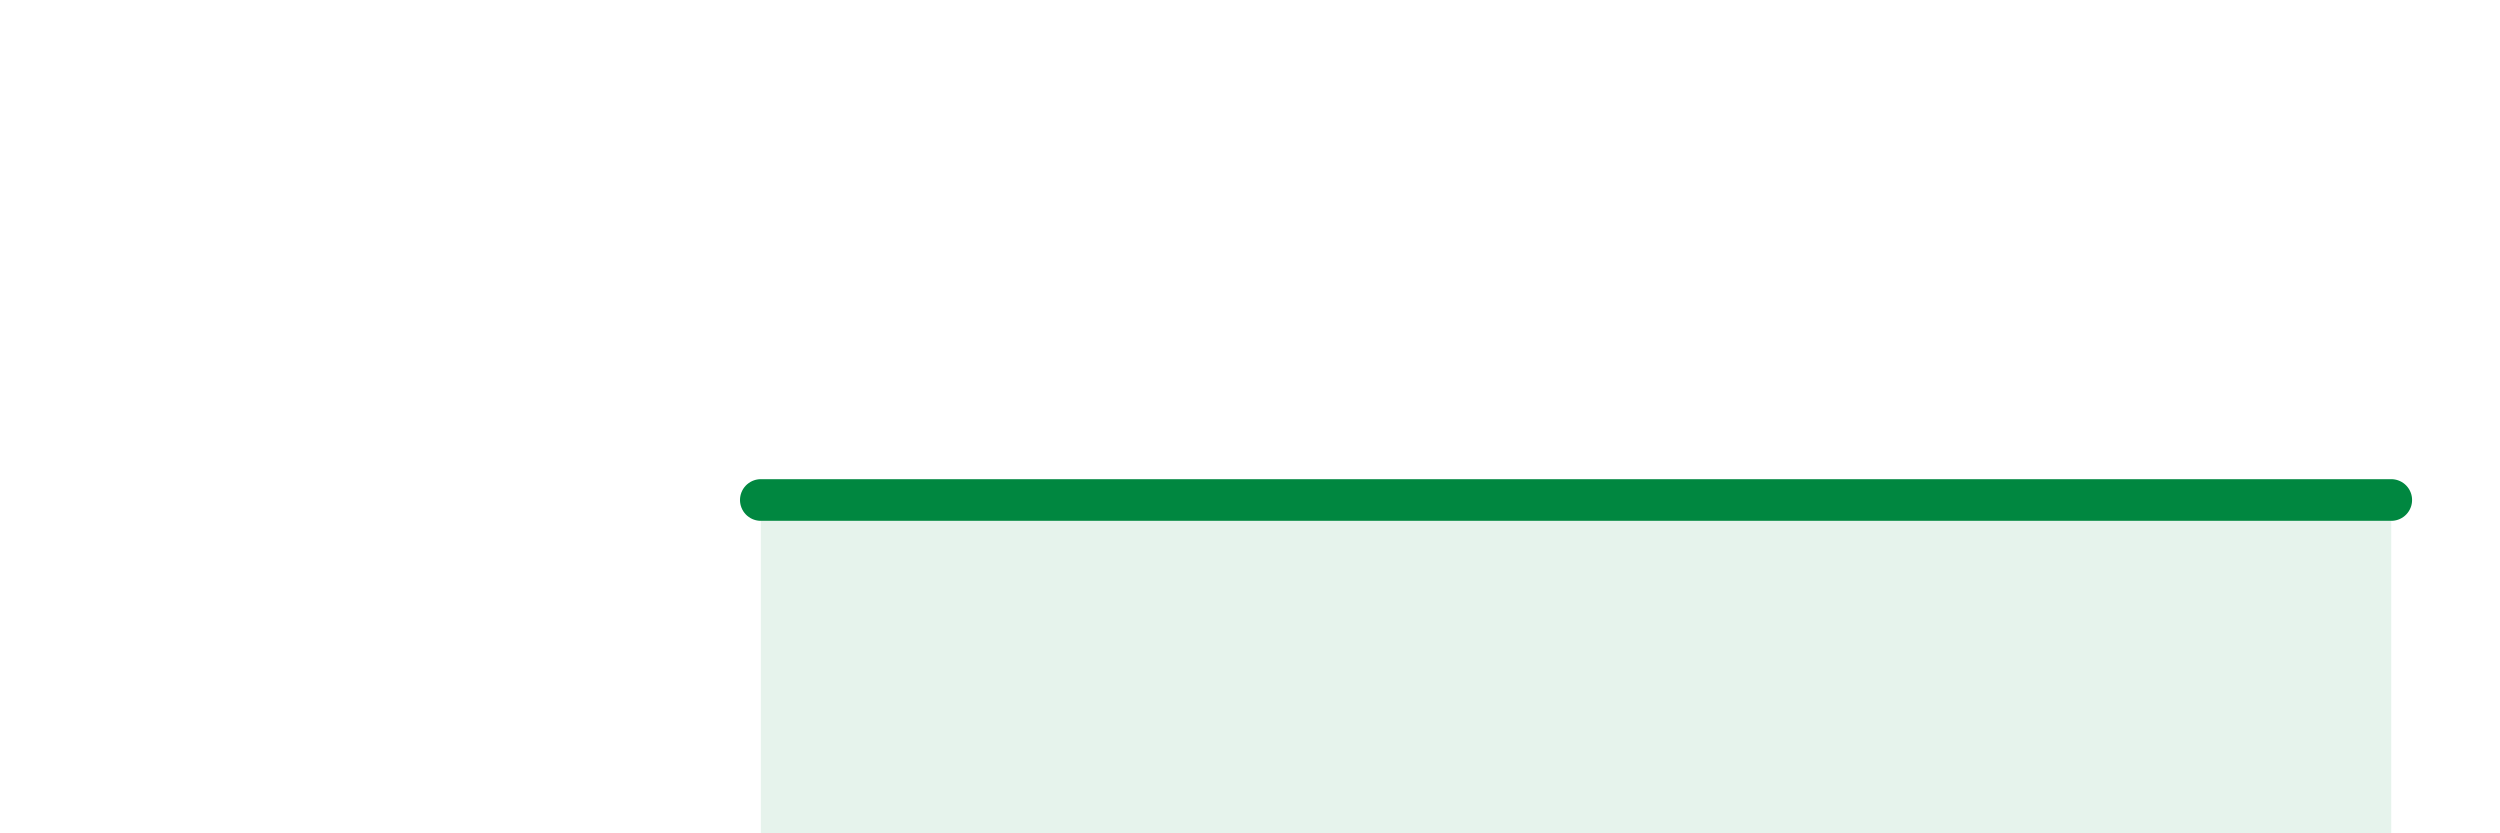
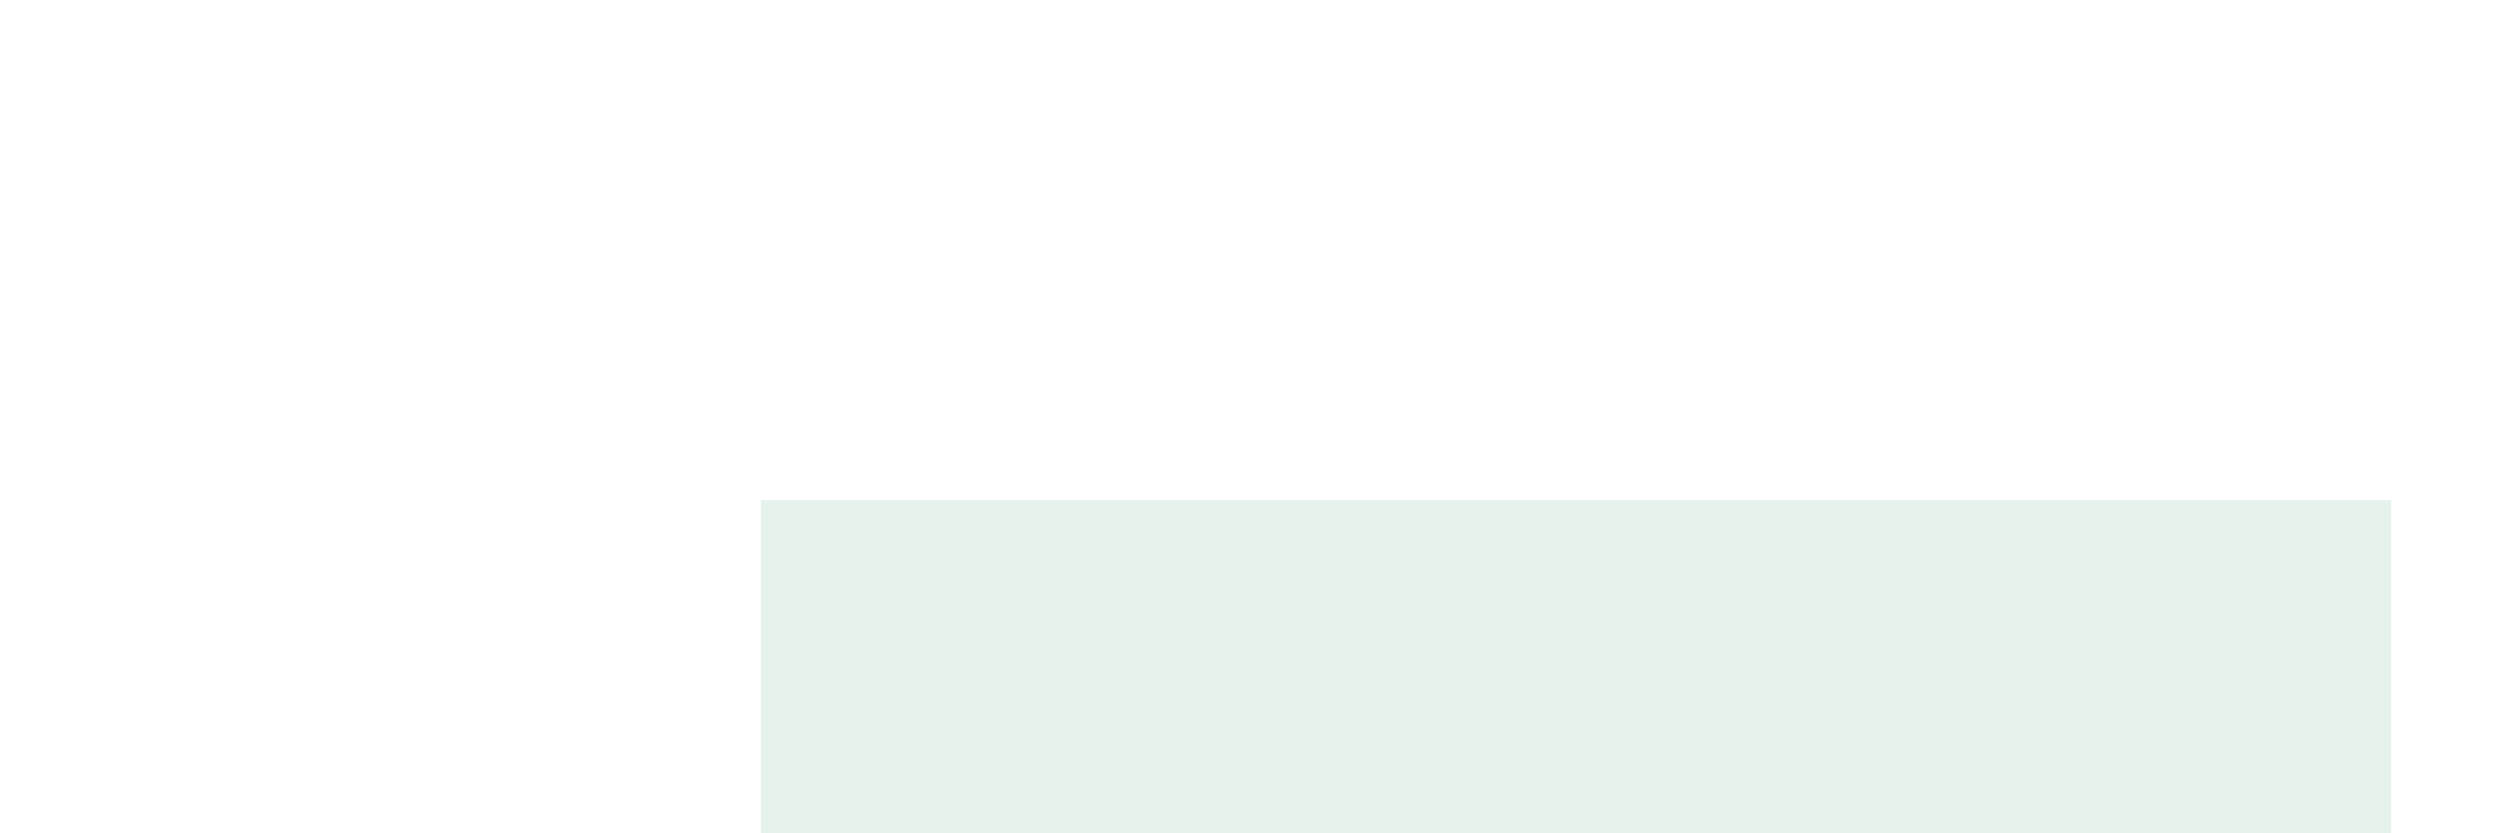
<svg xmlns="http://www.w3.org/2000/svg" width="60" height="20" viewBox="0 0 60 20">
  <path d="M 18.26,12 C 18.78,12 19.83,12 20.87,12 C 21.91,12 22.44,12 23.48,12 C 24.52,12 25.05,12 26.09,12 C 27.13,12 27.66,12 28.7,12 C 29.74,12 30.26,12 31.3,12 C 32.34,12 32.87,12 33.91,12 C 34.95,12 35.48,12 36.52,12 C 37.56,12 38.09,12 39.13,12 C 40.17,12 40.7,12 41.74,12 C 42.78,12 43.31,12 44.35,12 C 45.39,12 45.92,12 46.96,12 C 48,12 48.53,12 49.57,12 C 50.61,12 51.13,12 52.17,12 C 53.21,12 53.74,12 54.78,12 C 55.82,12 56.87,12 57.39,12L57.39 20L18.26 20Z" fill="#008740" opacity="0.1" stroke-linecap="round" stroke-linejoin="round" />
-   <path d="M 18.26,12 C 18.78,12 19.83,12 20.87,12 C 21.91,12 22.44,12 23.48,12 C 24.52,12 25.05,12 26.09,12 C 27.13,12 27.66,12 28.7,12 C 29.74,12 30.26,12 31.3,12 C 32.34,12 32.87,12 33.91,12 C 34.95,12 35.48,12 36.52,12 C 37.56,12 38.09,12 39.13,12 C 40.17,12 40.7,12 41.74,12 C 42.78,12 43.31,12 44.35,12 C 45.39,12 45.92,12 46.96,12 C 48,12 48.53,12 49.57,12 C 50.61,12 51.13,12 52.17,12 C 53.21,12 53.74,12 54.78,12 C 55.82,12 56.87,12 57.39,12" stroke="#008740" stroke-width="1" fill="none" stroke-linecap="round" stroke-linejoin="round" />
</svg>